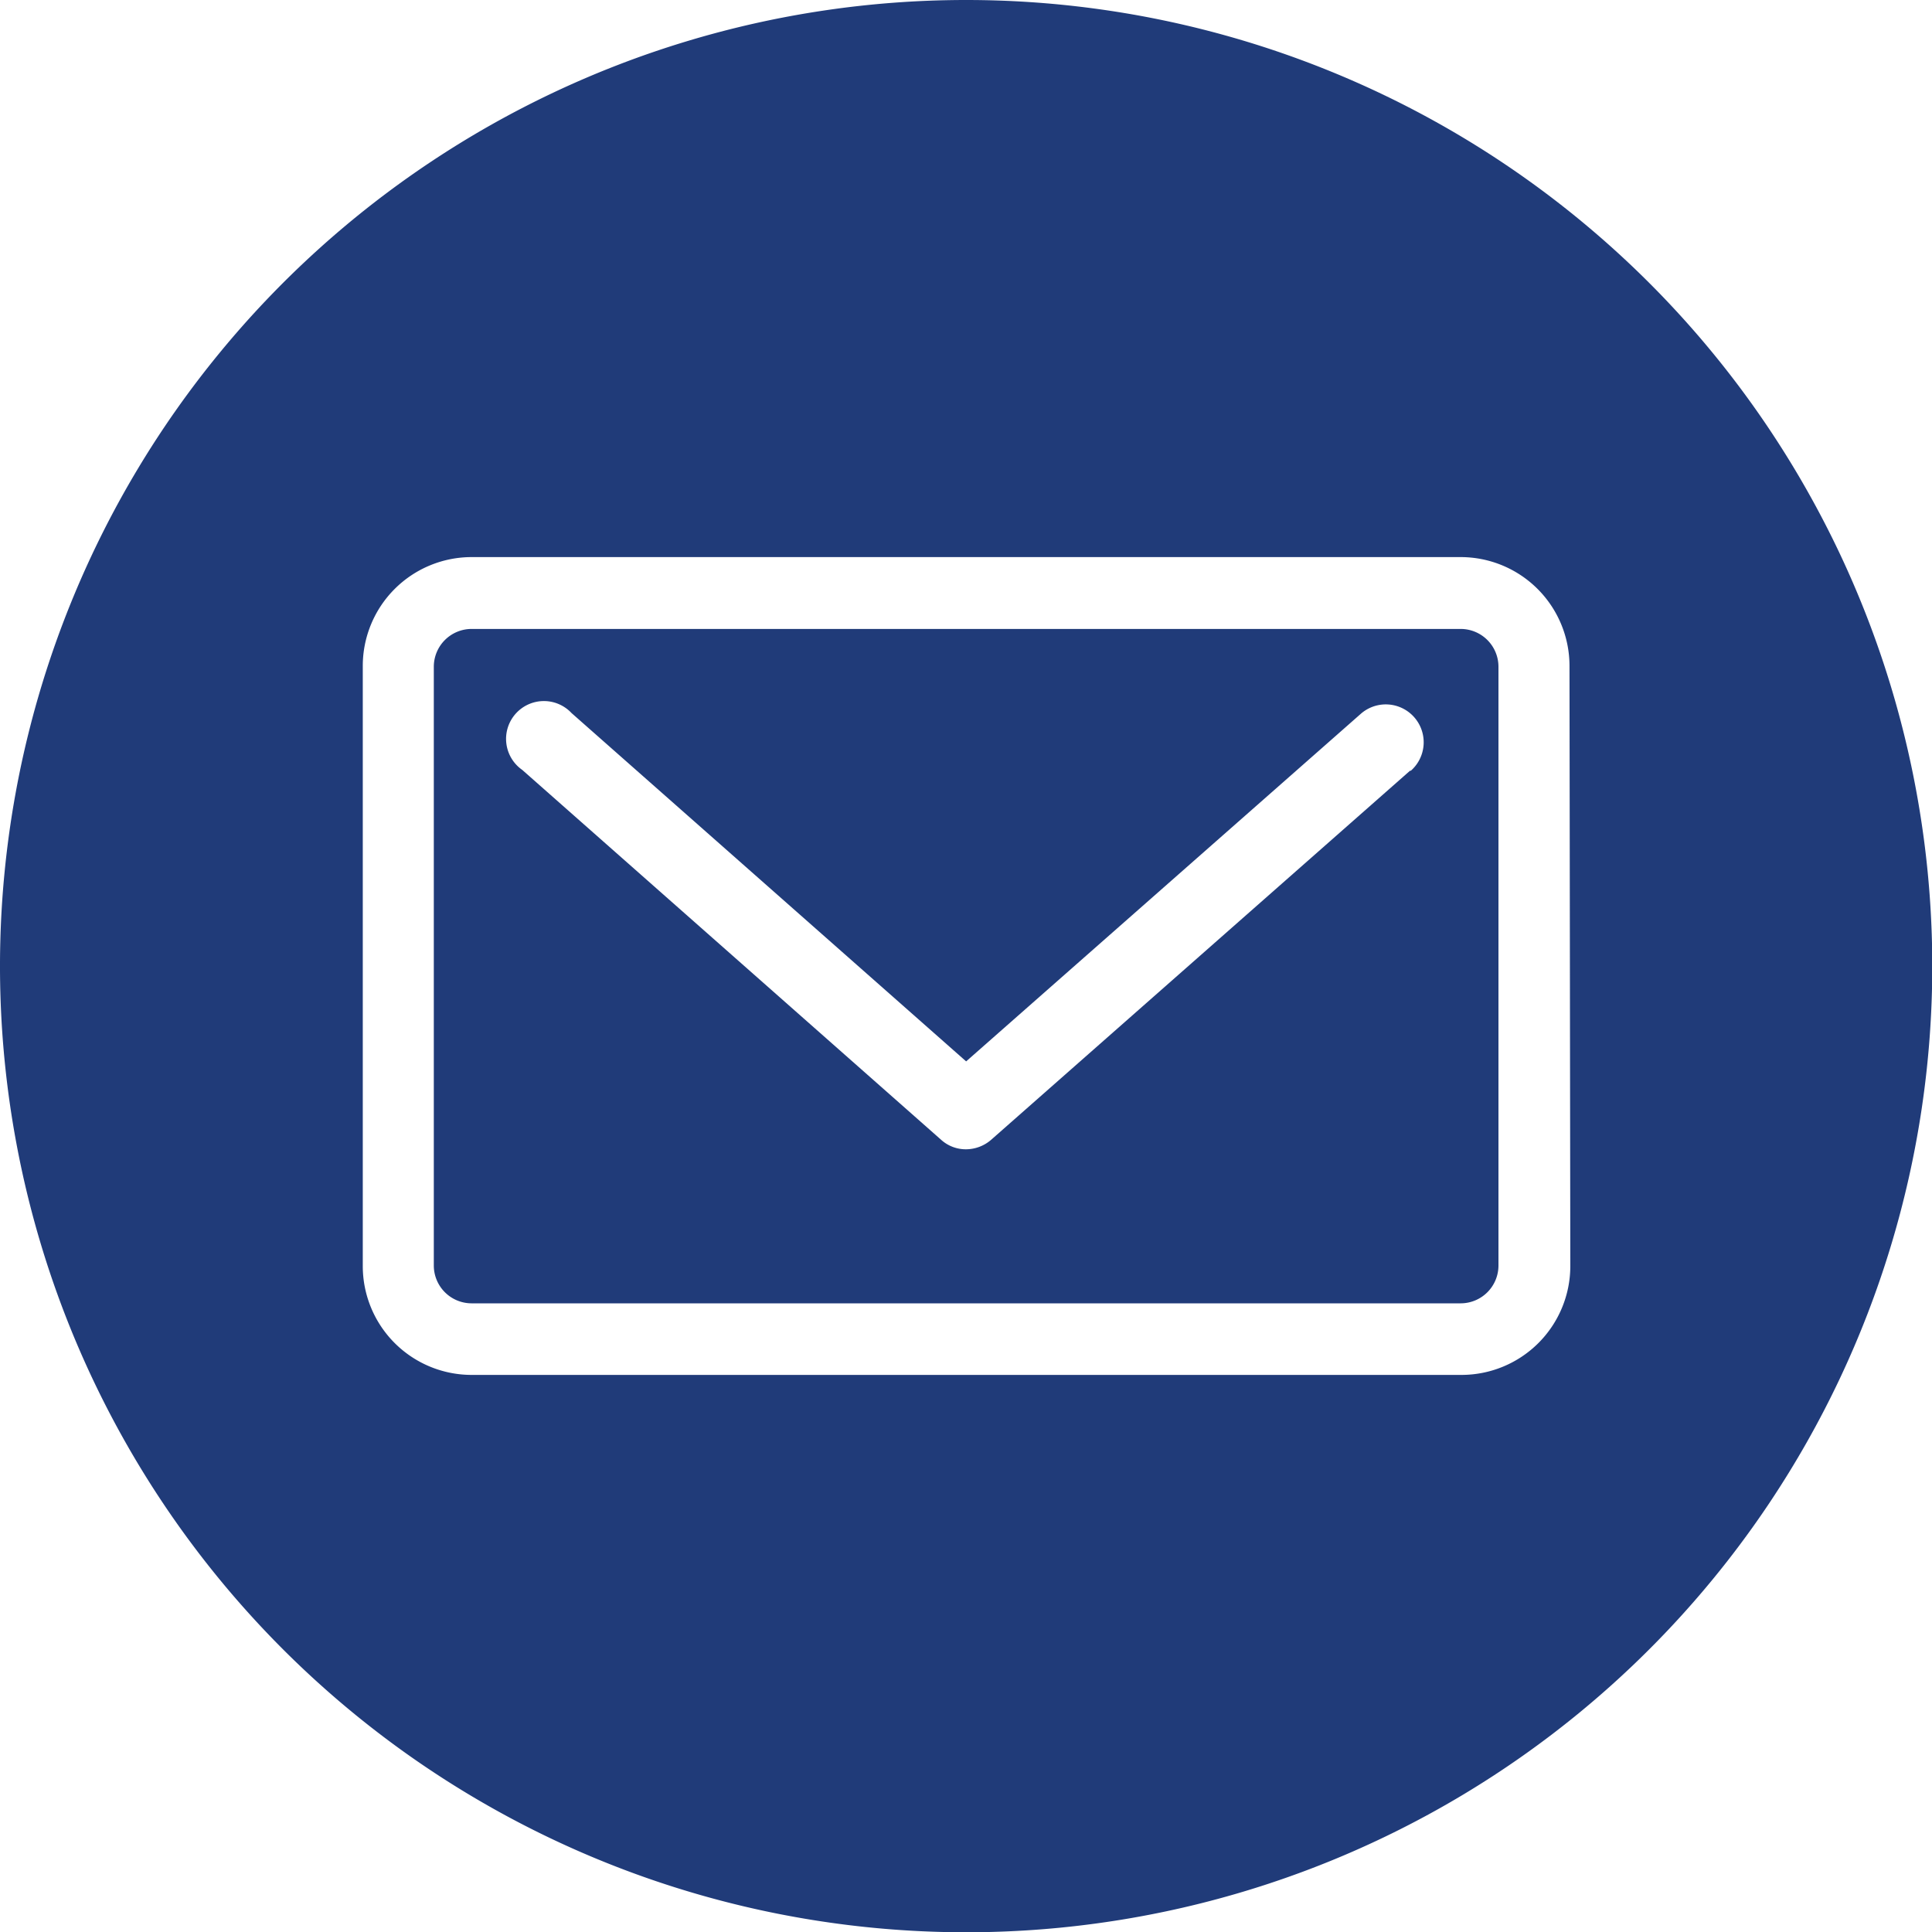
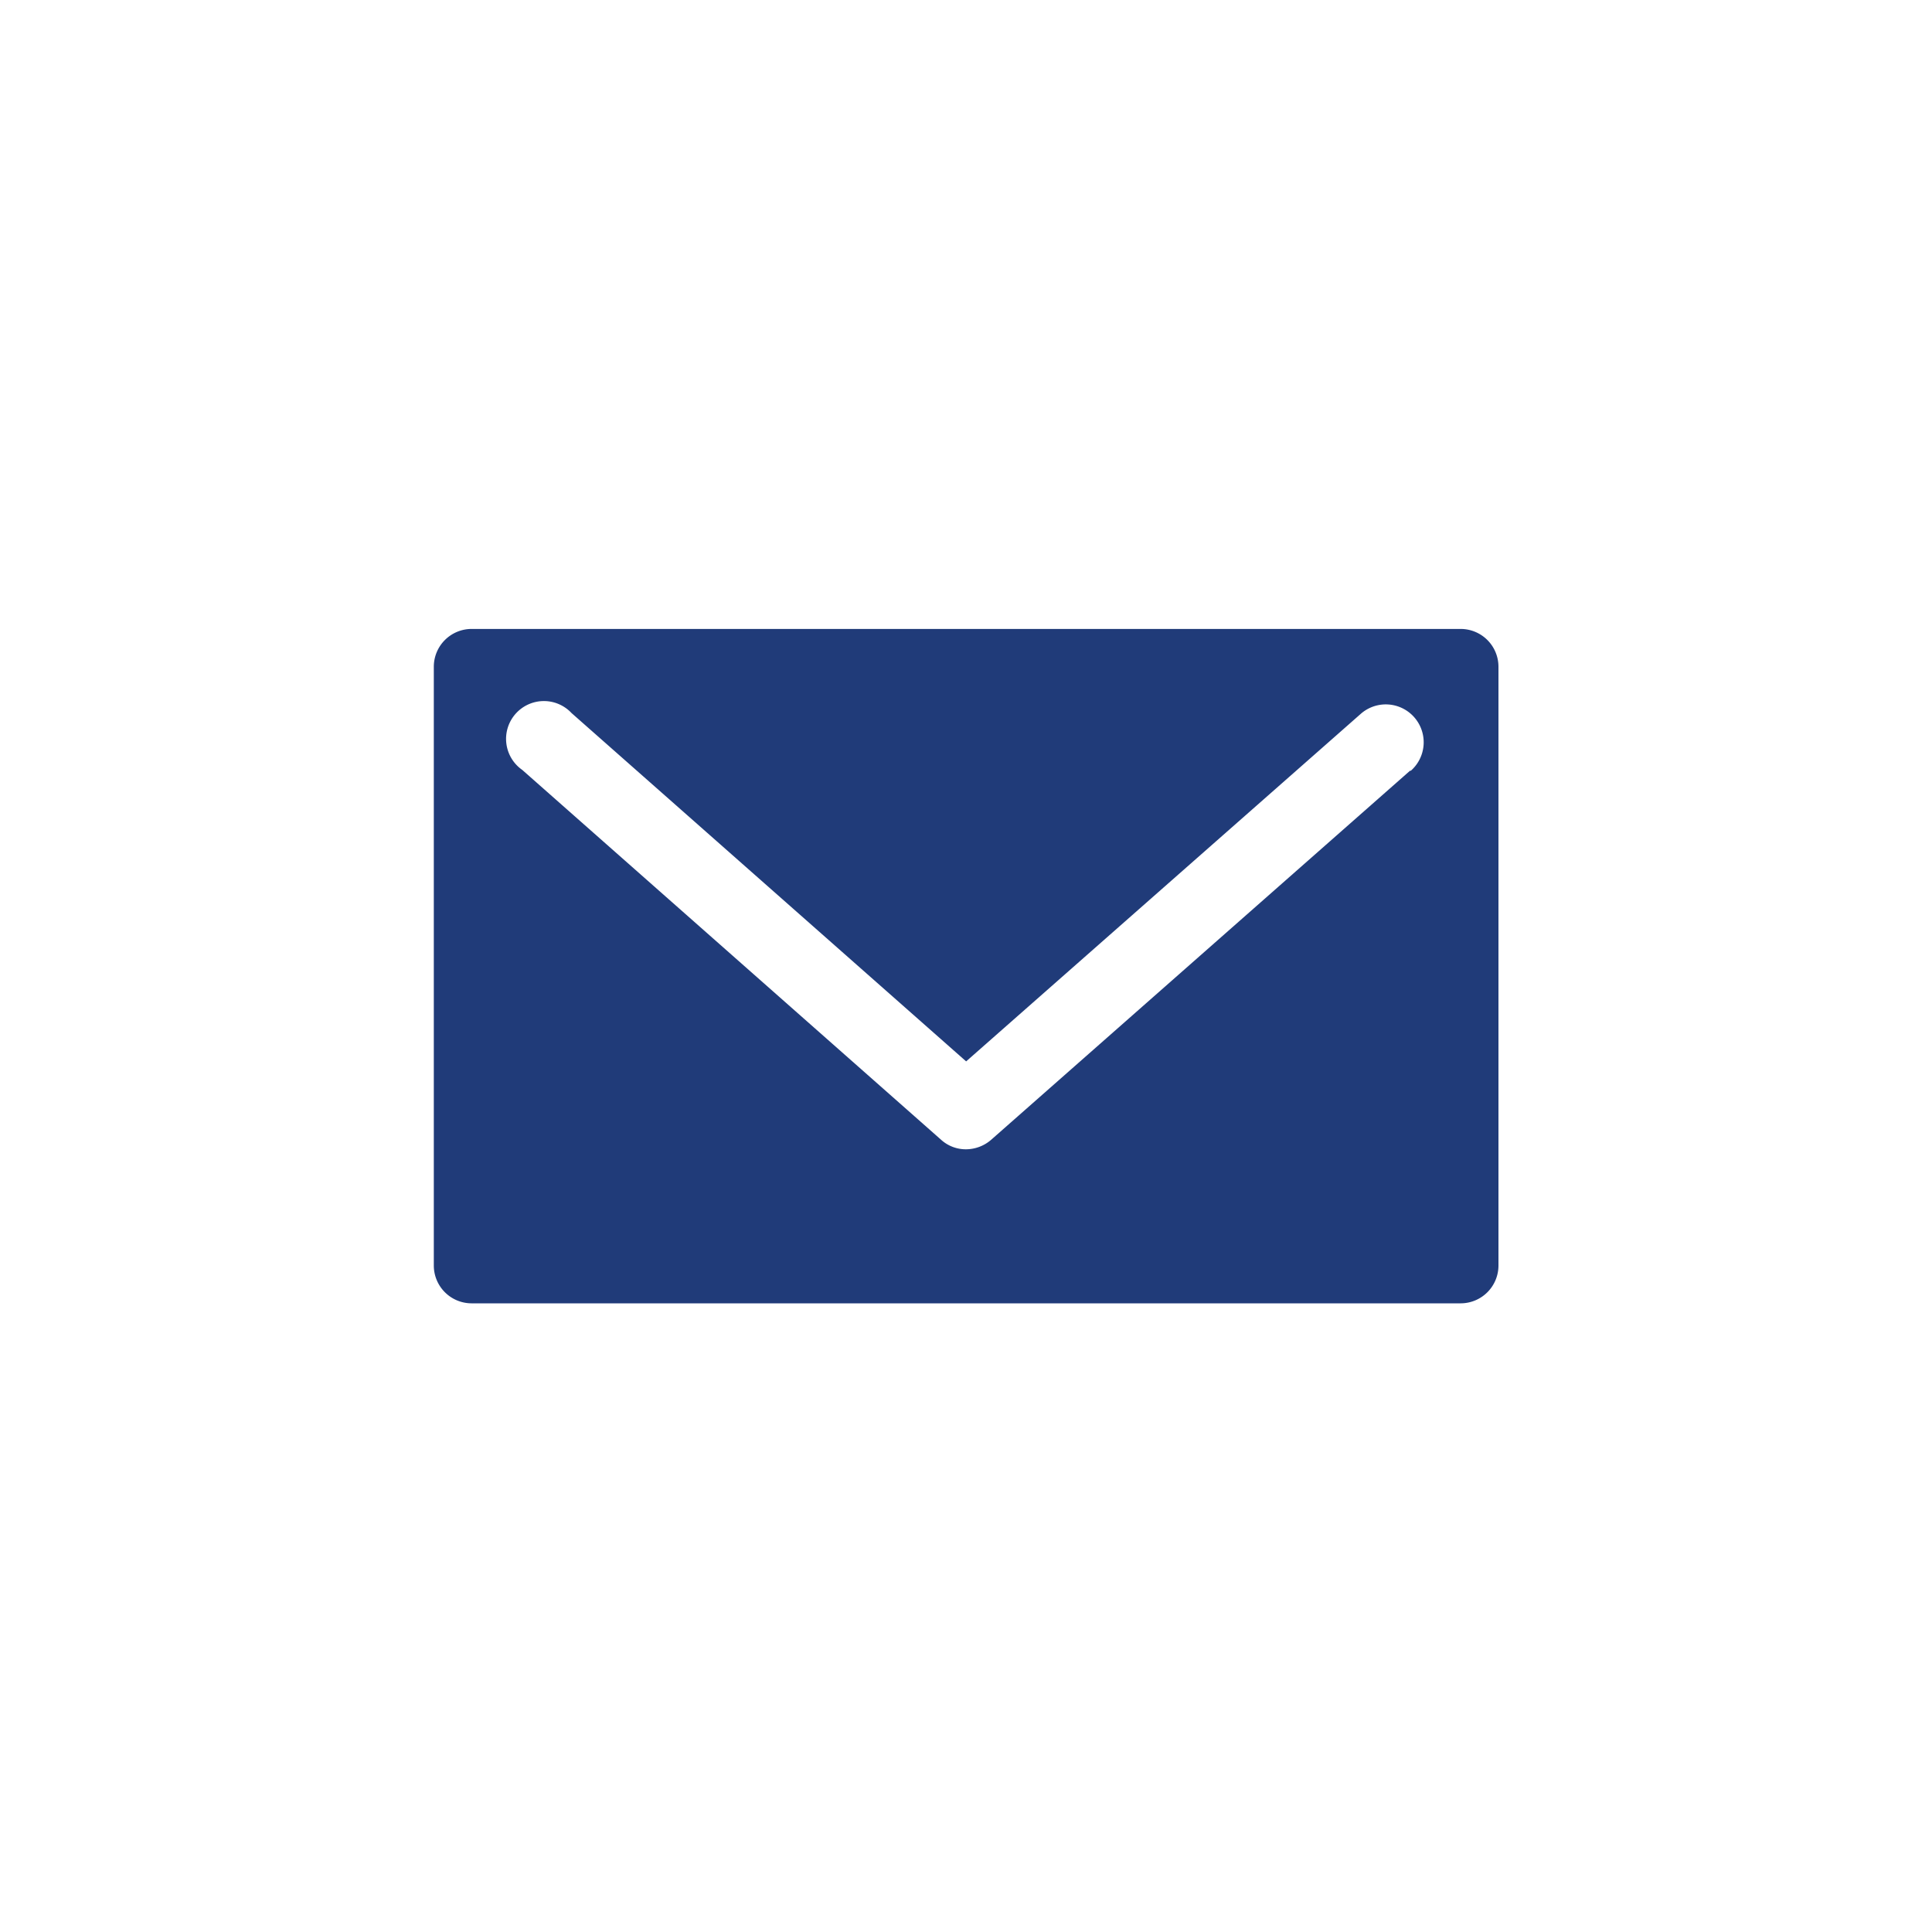
<svg xmlns="http://www.w3.org/2000/svg" id="Social" viewBox="0 0 70.99 70.99">
  <title>Mail</title>
  <path d="M53.67,23.11H17.33a1.39,1.39,0,0,0-1.39,1.39v22a1.39,1.39,0,0,0,1.39,1.39H53.67a1.39,1.39,0,0,0,1.39-1.39v-22A1.39,1.39,0,0,0,53.67,23.11Zm-1.86,5.21L36.42,41.88a1.42,1.42,0,0,1-.92.35v0a1.35,1.35,0,0,1-.92-.35L19.19,28.29A1.39,1.39,0,1,1,21,26.2L35.5,39,50,26.23a1.39,1.39,0,0,1,1.84,2.09Z" transform="translate(0 0)" style="fill:#203b79" />
-   <path d="M35.5,0A35.5,35.5,0,1,0,71,35.5,35.5,35.5,0,0,0,35.5,0ZM57.7,46.52a4,4,0,0,1-4,4H17.33a4,4,0,0,1-4-4V24.47a4,4,0,0,1,4-4H53.67v0a4,4,0,0,1,4,4Z" transform="translate(0 0)" style="fill:#203b79" />
</svg>